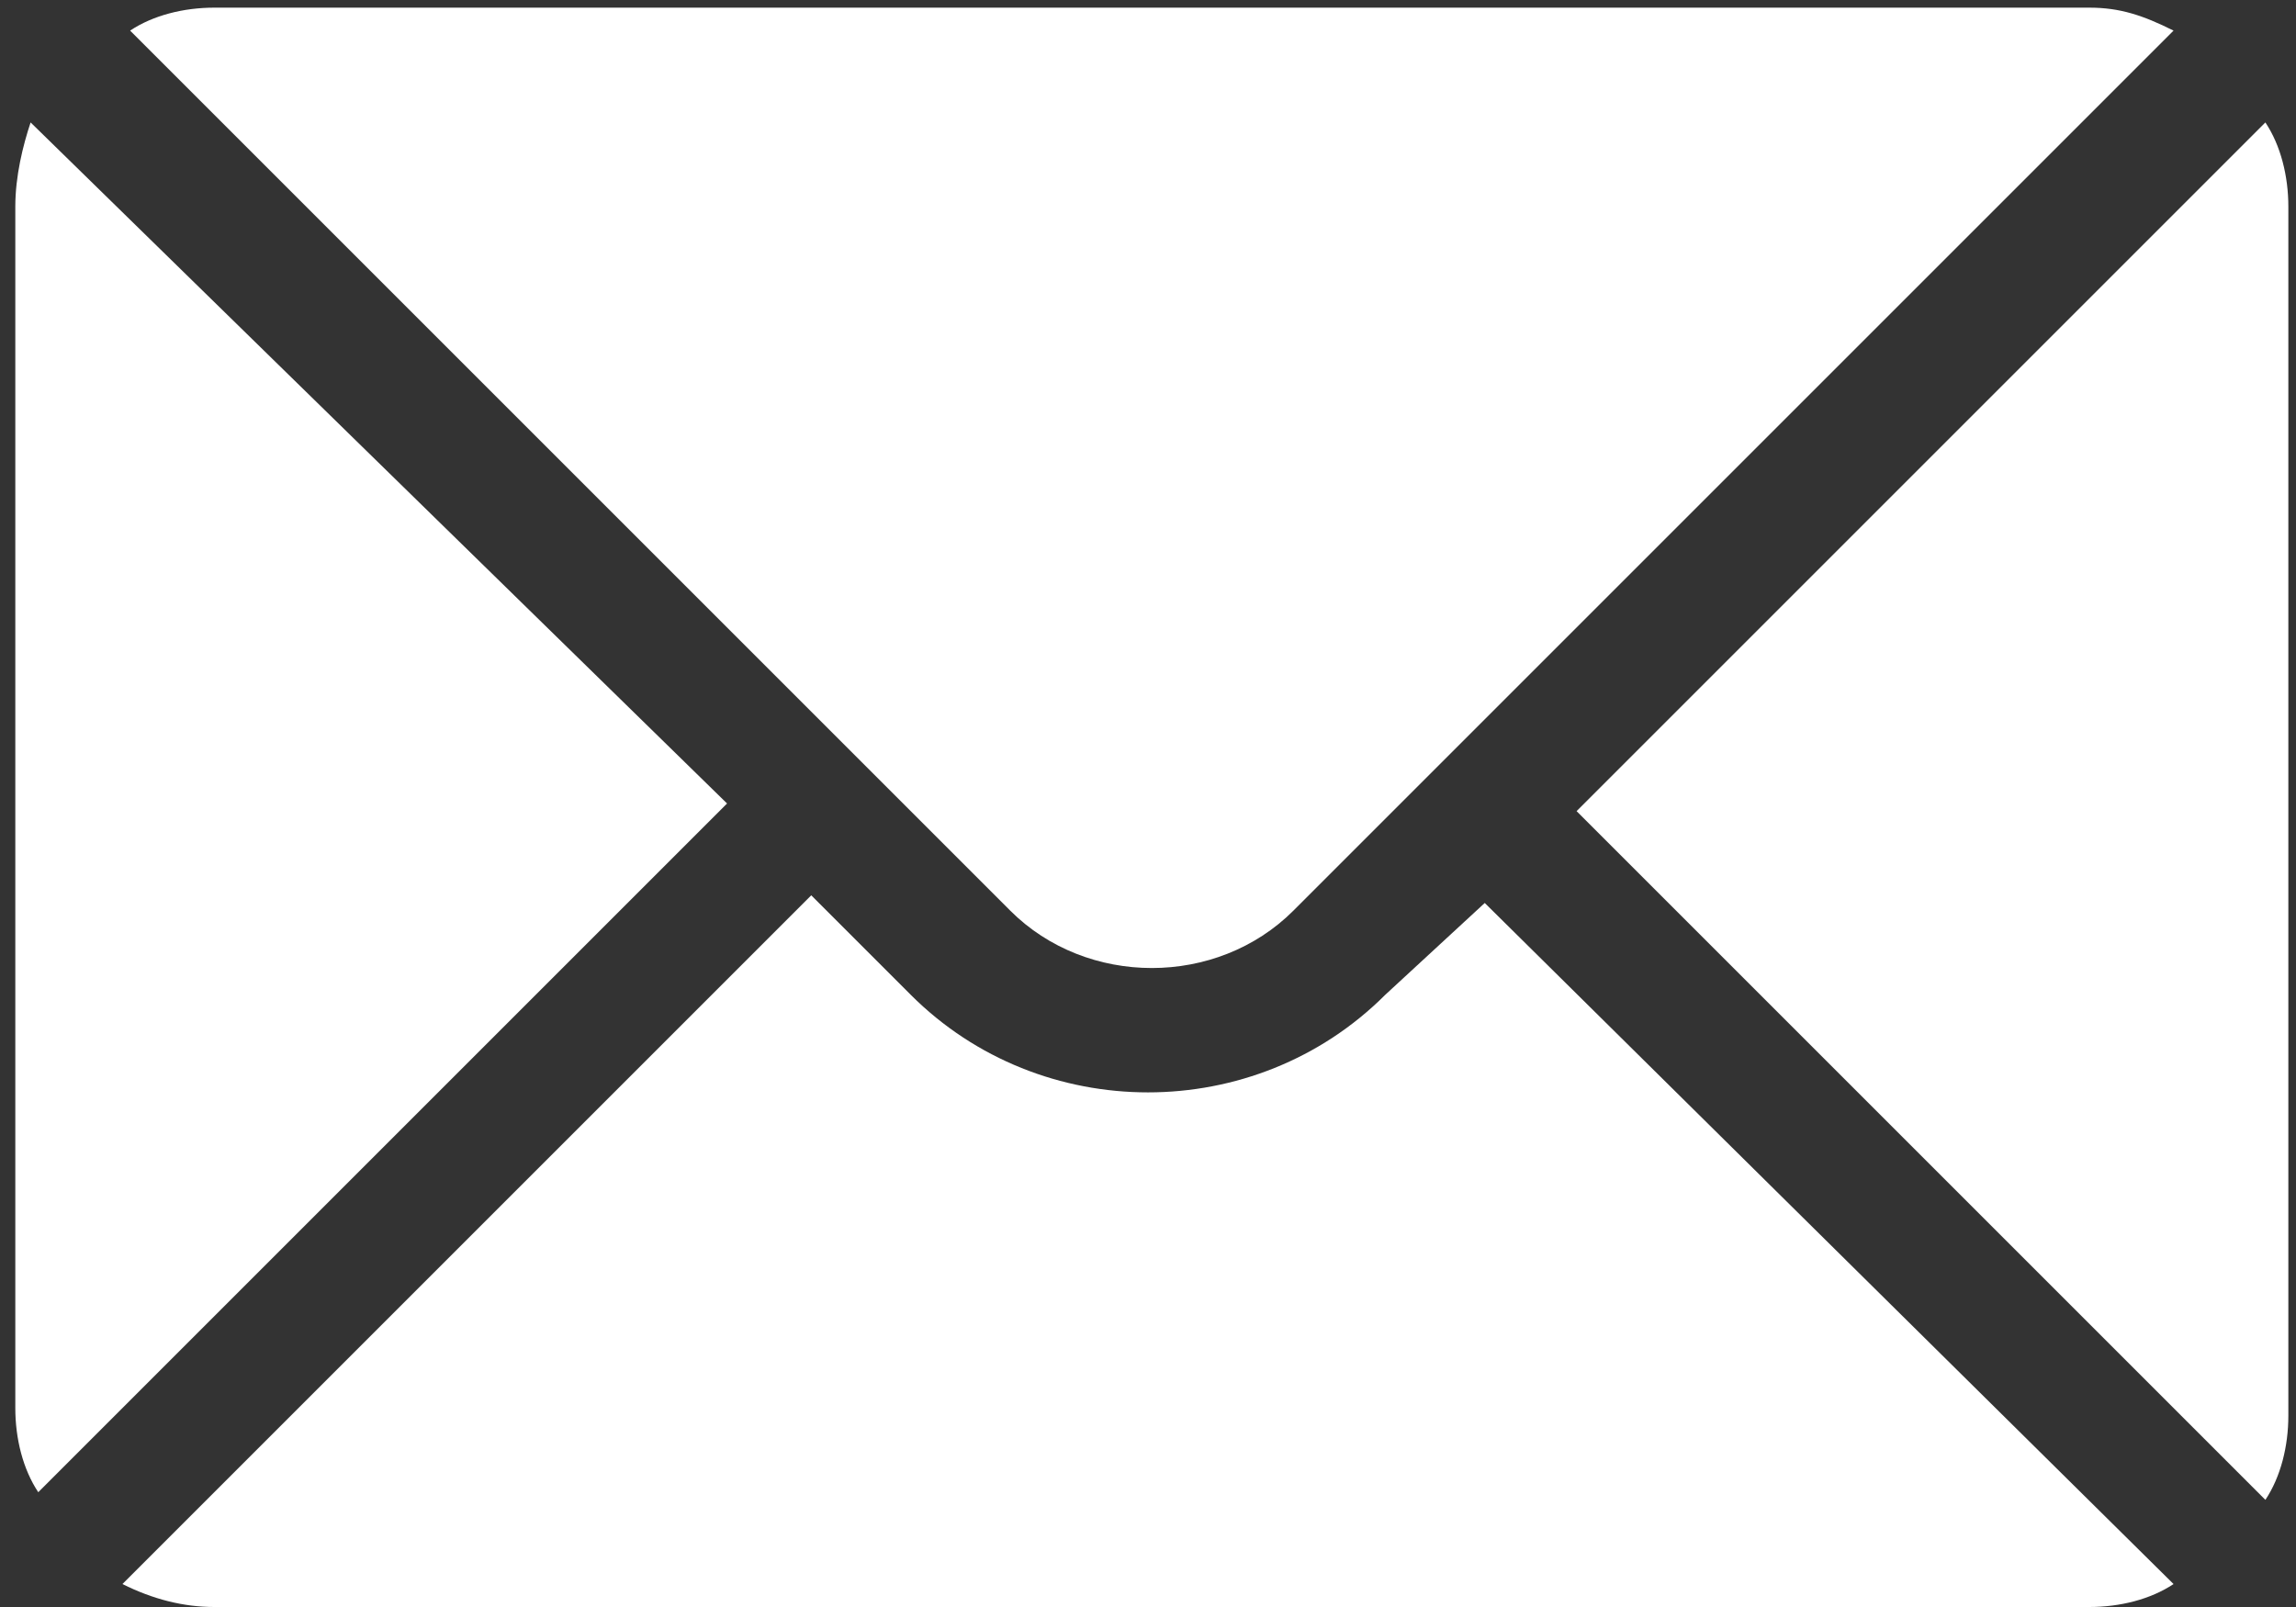
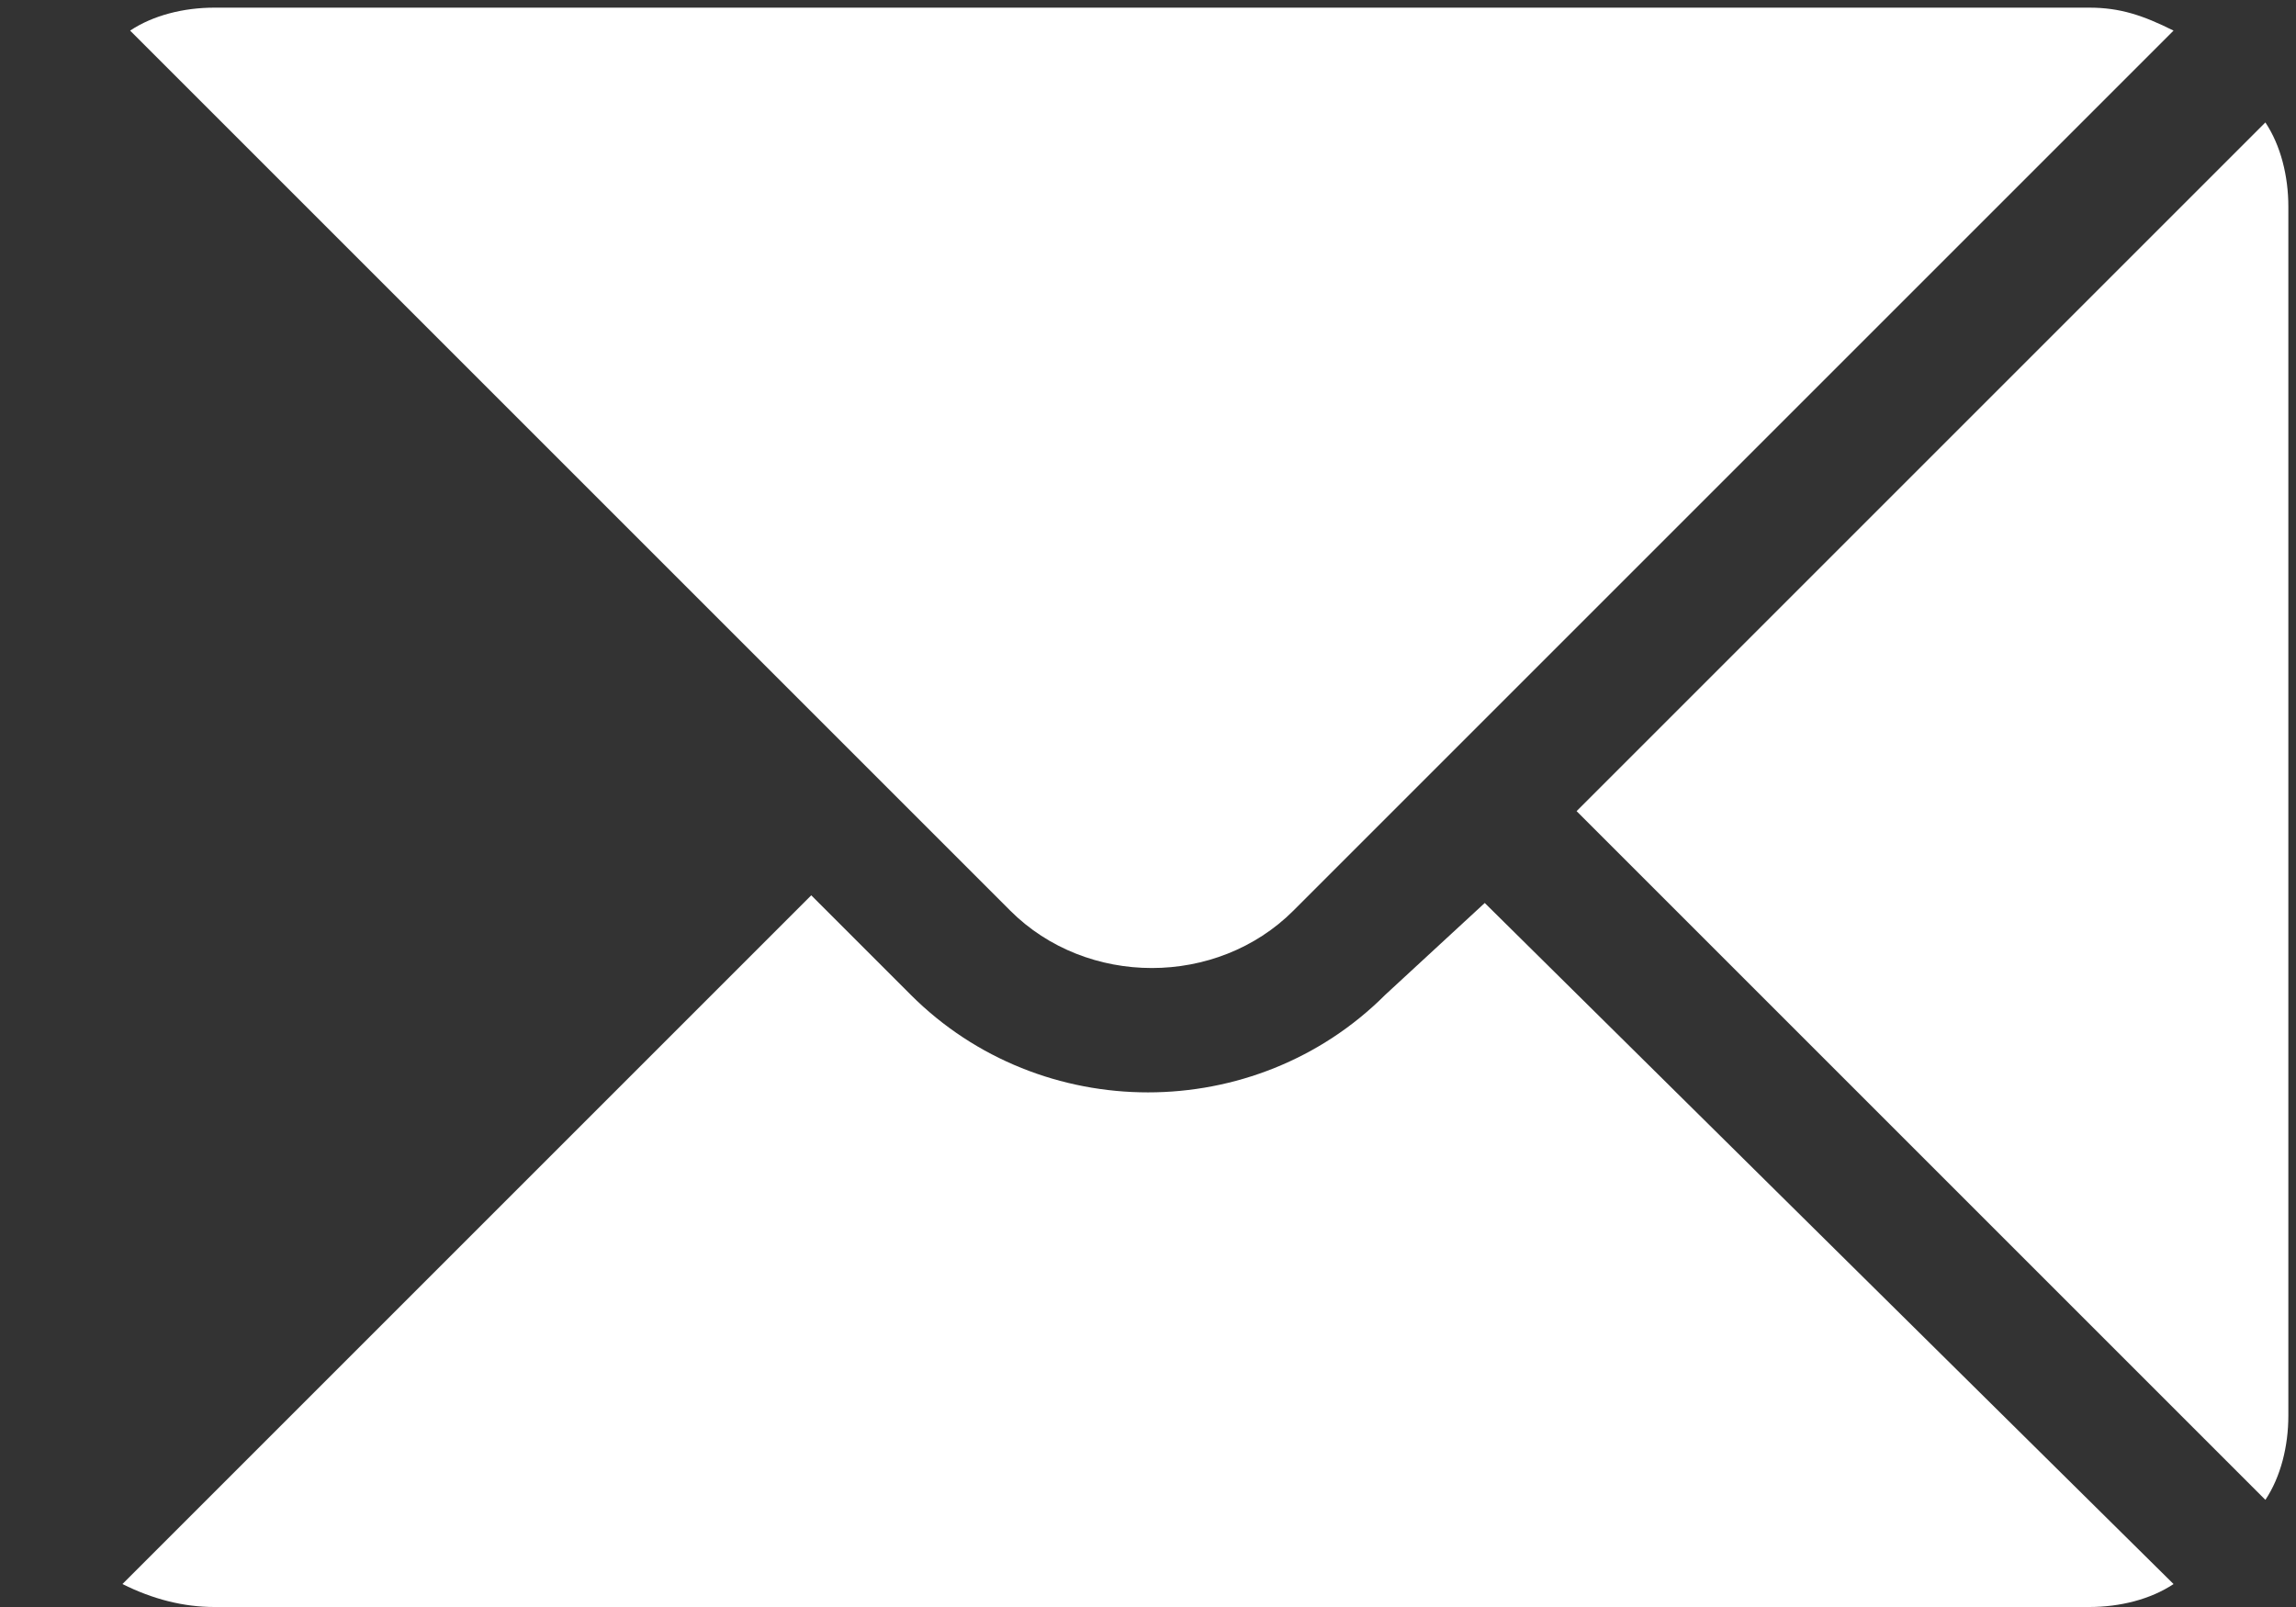
<svg xmlns="http://www.w3.org/2000/svg" version="1.1" id="Capa_1" x="0px" y="0px" viewBox="0 0 30 21" style="enable-background:new 0 0 30 21;" xml:space="preserve">
  <rect x="0" y="0" width="30" height="21" fill="#333333" stroke="none" />
  <style type="text/css">
	.st0{fill:#FFFFFF;}
</style>
  <g>
    <g>
      <path class="st0" d="M29.6,1.6l-9,9l9,9c0.2-0.3,0.3-0.7,0.3-1.1V2.7C29.9,2.3,29.8,1.9,29.6,1.6z" />
    </g>
  </g>
  <g>
    <g>
      <path class="st0" d="M27.3,0.1H2.8C2.4,0.1,2,0.2,1.7,0.4l11.5,11.5c1,1,2.7,1,3.7,0L28.4,0.4C28,0.2,27.7,0.1,27.3,0.1z" />
    </g>
  </g>
  <g>
    <g>
-       <path class="st0" d="M0.4,1.6C0.3,1.9,0.2,2.3,0.2,2.7v15.7c0,0.4,0.1,0.8,0.3,1.1l9-9L0.4,1.6z" />
-     </g>
+       </g>
  </g>
  <g>
    <g>
      <path class="st0" d="M19.4,11.8L18.1,13c-1.7,1.7-4.5,1.7-6.2,0l-1.3-1.3l-9,9C2,20.9,2.4,21,2.8,21h24.5c0.4,0,0.8-0.1,1.1-0.3    L19.4,11.8z" />
    </g>
  </g>
</svg>